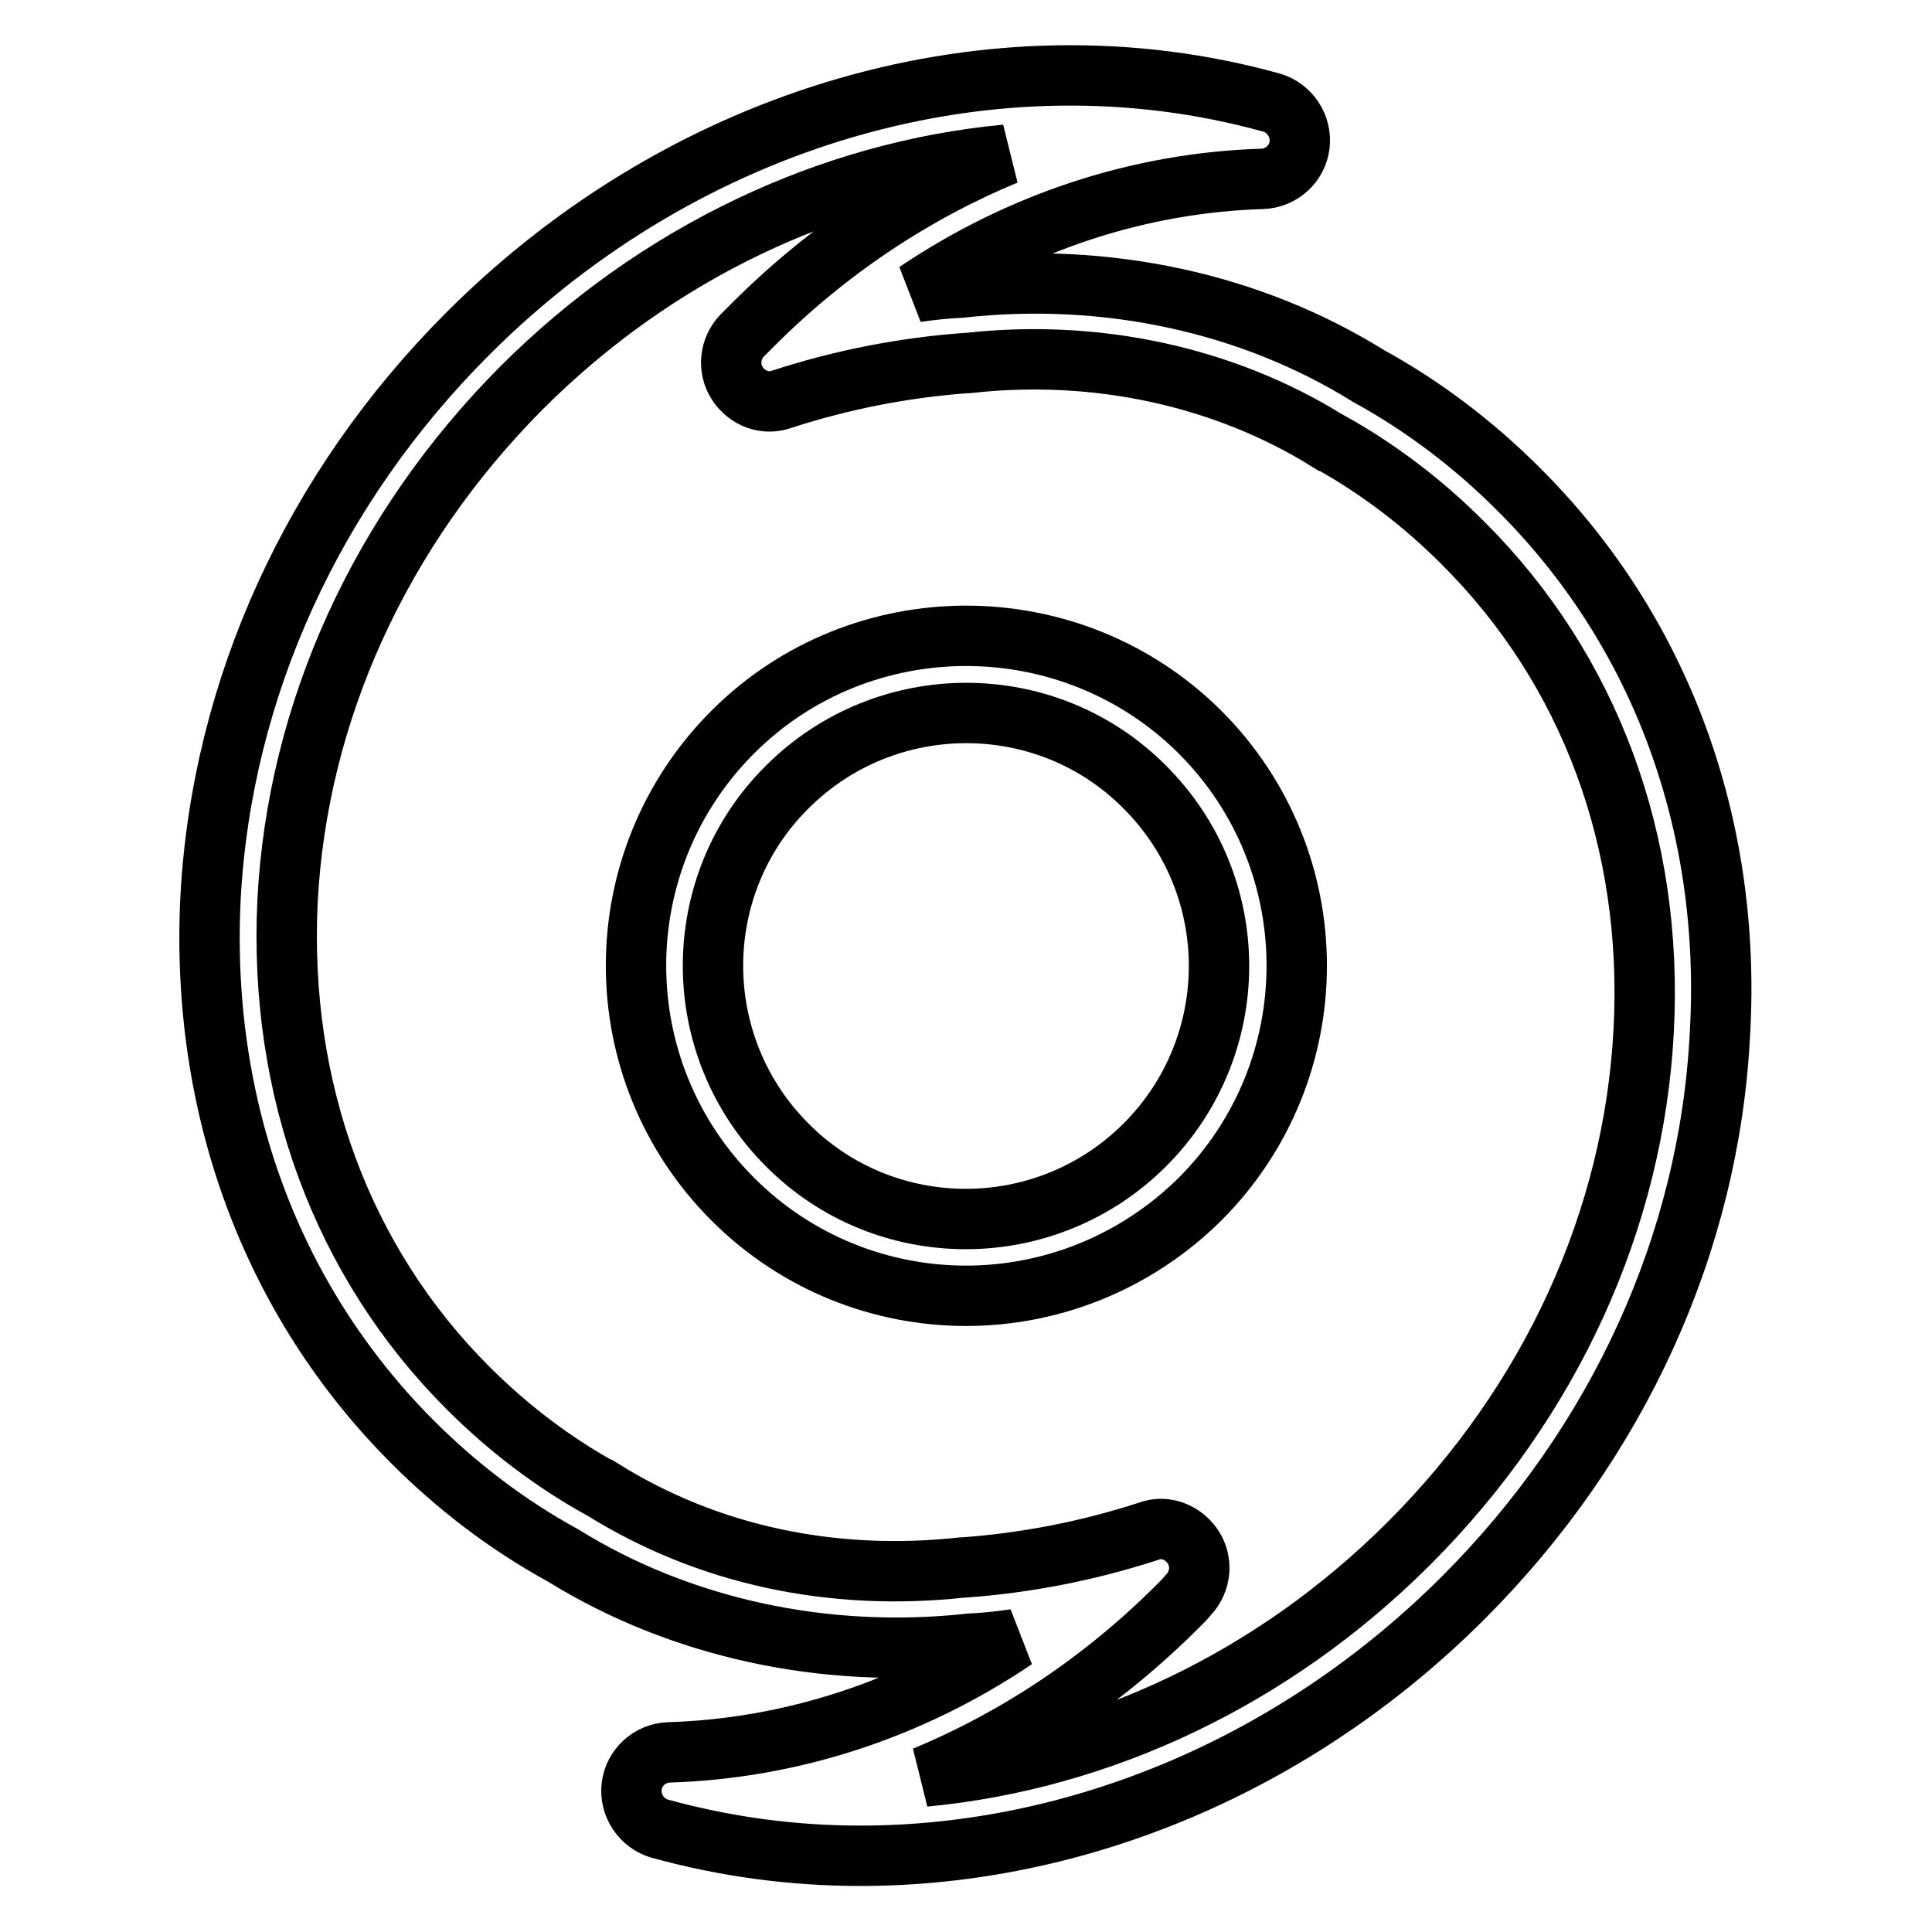
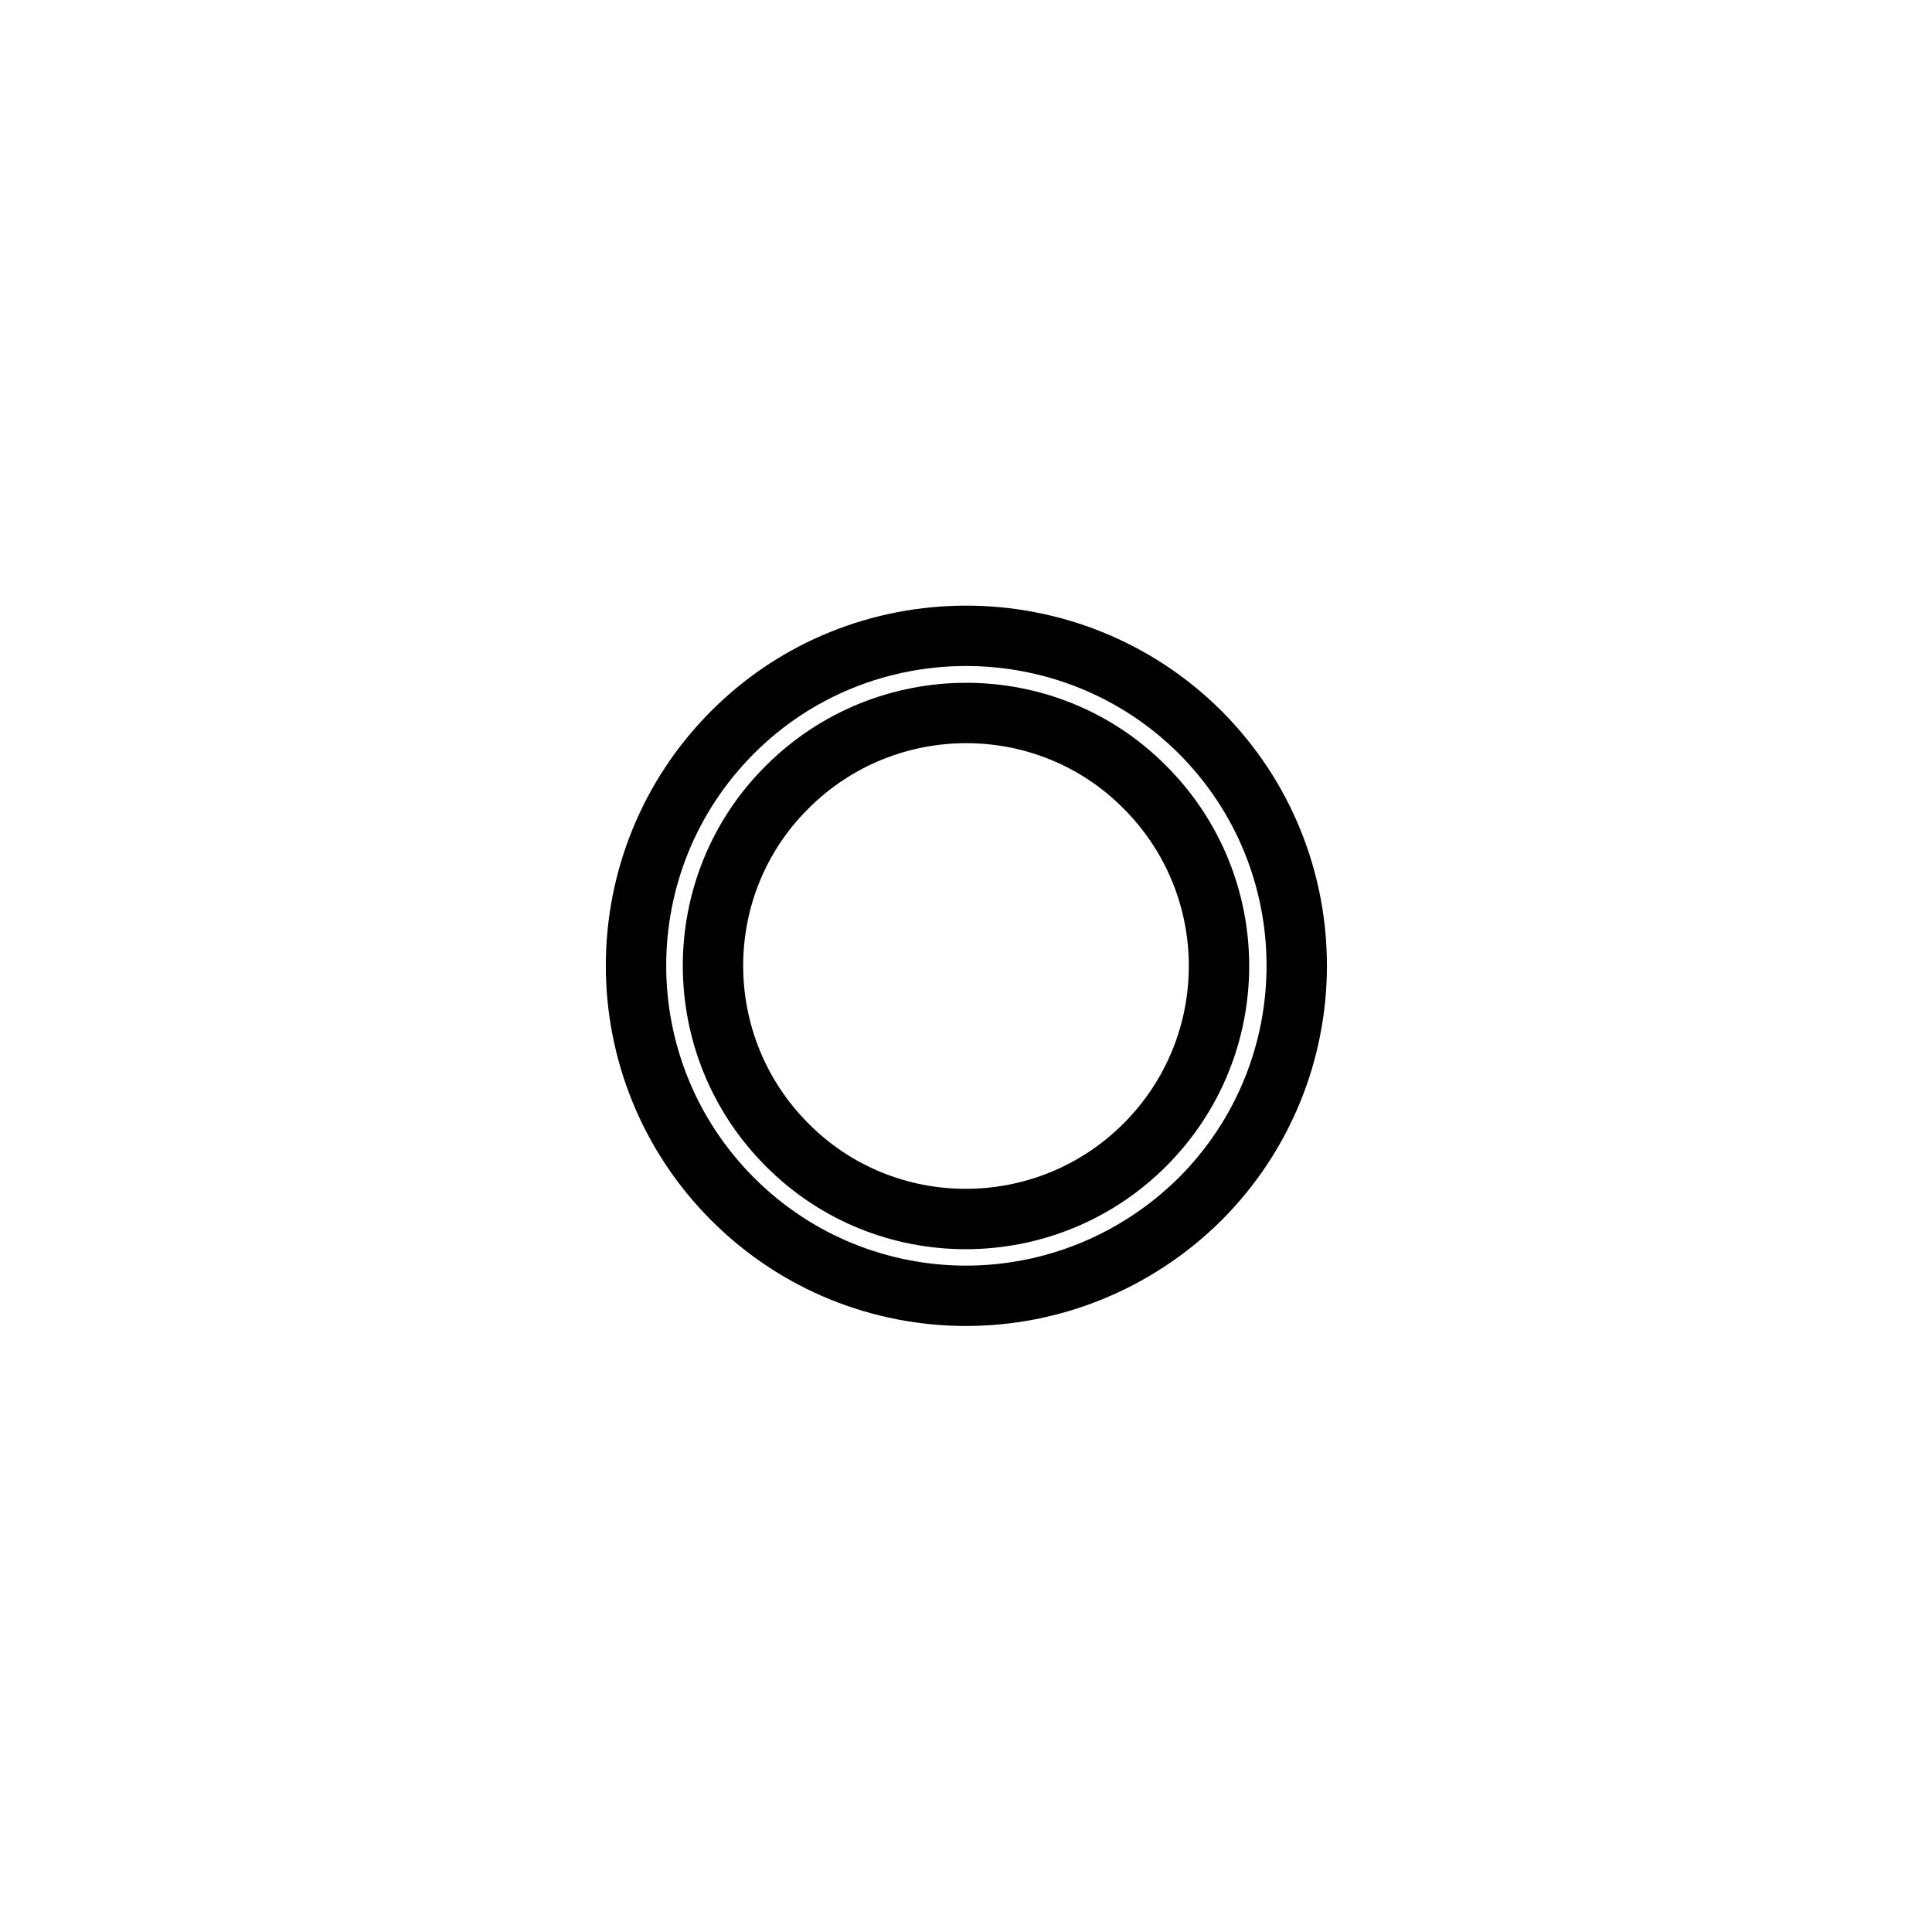
<svg xmlns="http://www.w3.org/2000/svg" version="1.1" x="0px" y="0px" viewBox="0 0 256 256" enable-background="new 0 0 256 256" xml:space="preserve">
  <g>
-     <path stroke-width="8" fill-opacity="0" stroke="#000000" d="M201.2,64.8c-5.9-5.9-12.6-11-19.9-15c-15.6-9.7-34.7-13.8-53.9-11.7c-2,0.1-4,0.3-6,0.6 c13.8-9.3,29.6-14.5,45.9-15c2.5-0.1,4.6-2,4.9-4.5s-1.3-4.9-3.7-5.6C131.8,3.4,91,15.2,62,44.2c-20.5,20.5-32.6,47-34.1,74.7 c-1.4,27.9,8.1,53.5,26.8,72.2c5.9,5.9,12.6,11,19.9,15c15.5,9.6,34.6,13.8,53.9,11.7c2-0.1,4-0.3,6-0.6 c-13.8,9.3-29.6,14.5-45.9,15c-2.5,0.1-4.6,2-4.9,4.5c-0.3,2.5,1.3,4.9,3.7,5.6c8.7,2.4,17.6,3.6,26.6,3.6 c28.8,0,57.8-12.1,79.9-34.2c20.5-20.5,32.6-47,34-74.7C229.5,109.2,220,83.5,201.2,64.8L201.2,64.8z M217.8,136.5 c-1.3,25.1-12.3,49.2-31.1,68c-18,18-40.9,28.7-64.2,30.9c12.3-5.1,23.7-12.7,33.6-22.6c0.5-0.5,1-1,1.4-1.5 c1.6-1.7,1.9-4.3,0.6-6.3c-1-1.5-2.6-2.4-4.3-2.4c-0.5,0-1.1,0.1-1.6,0.3c-8,2.6-16.2,4.2-24.5,4.8c-0.1,0-0.1,0-0.2,0 c-17.3,1.9-33.8-1.7-47.6-10.3c-0.1,0-0.1-0.1-0.2-0.1c-6.5-3.6-12.4-8.1-17.7-13.4c-16.7-16.7-25.1-39.6-23.9-64.5 c1.3-25.1,12.3-49.2,31-68c18-18,40.9-28.7,64.2-30.9c-12.3,5.1-23.7,12.7-33.5,22.5l-0.1,0.1c-0.2,0.2-0.4,0.4-0.6,0.6 c-0.3,0.3-0.5,0.5-0.8,0.8c-1.6,1.7-1.9,4.3-0.6,6.3c1.3,2,3.7,2.9,5.9,2.1c8-2.6,16.2-4.2,24.5-4.8c0.1,0,0.1,0,0.2,0 c17-1.9,33.9,1.8,47.6,10.3c0.1,0,0.1,0.1,0.2,0.1c6.5,3.6,12.4,8.1,17.7,13.4C210.7,88.7,219.1,111.6,217.8,136.5L217.8,136.5z" />
    <path stroke-width="8" fill-opacity="0" stroke="#000000" d="M97.1,97c-17.1,17.1-17.1,44.8,0,61.9c8.5,8.5,19.7,12.8,30.9,12.8c11.2,0,22.4-4.3,31-12.8 c17.1-17.1,17.1-44.8,0-61.9C141.9,80,114.1,80,97.1,97L97.1,97z M151.7,151.7c-13.1,13.1-34.4,13.1-47.4,0 c-13.1-13.1-13.1-34.4,0-47.4c13.1-13.1,34.4-13.1,47.4,0C164.8,117.4,164.8,138.6,151.7,151.7z" />
  </g>
</svg>